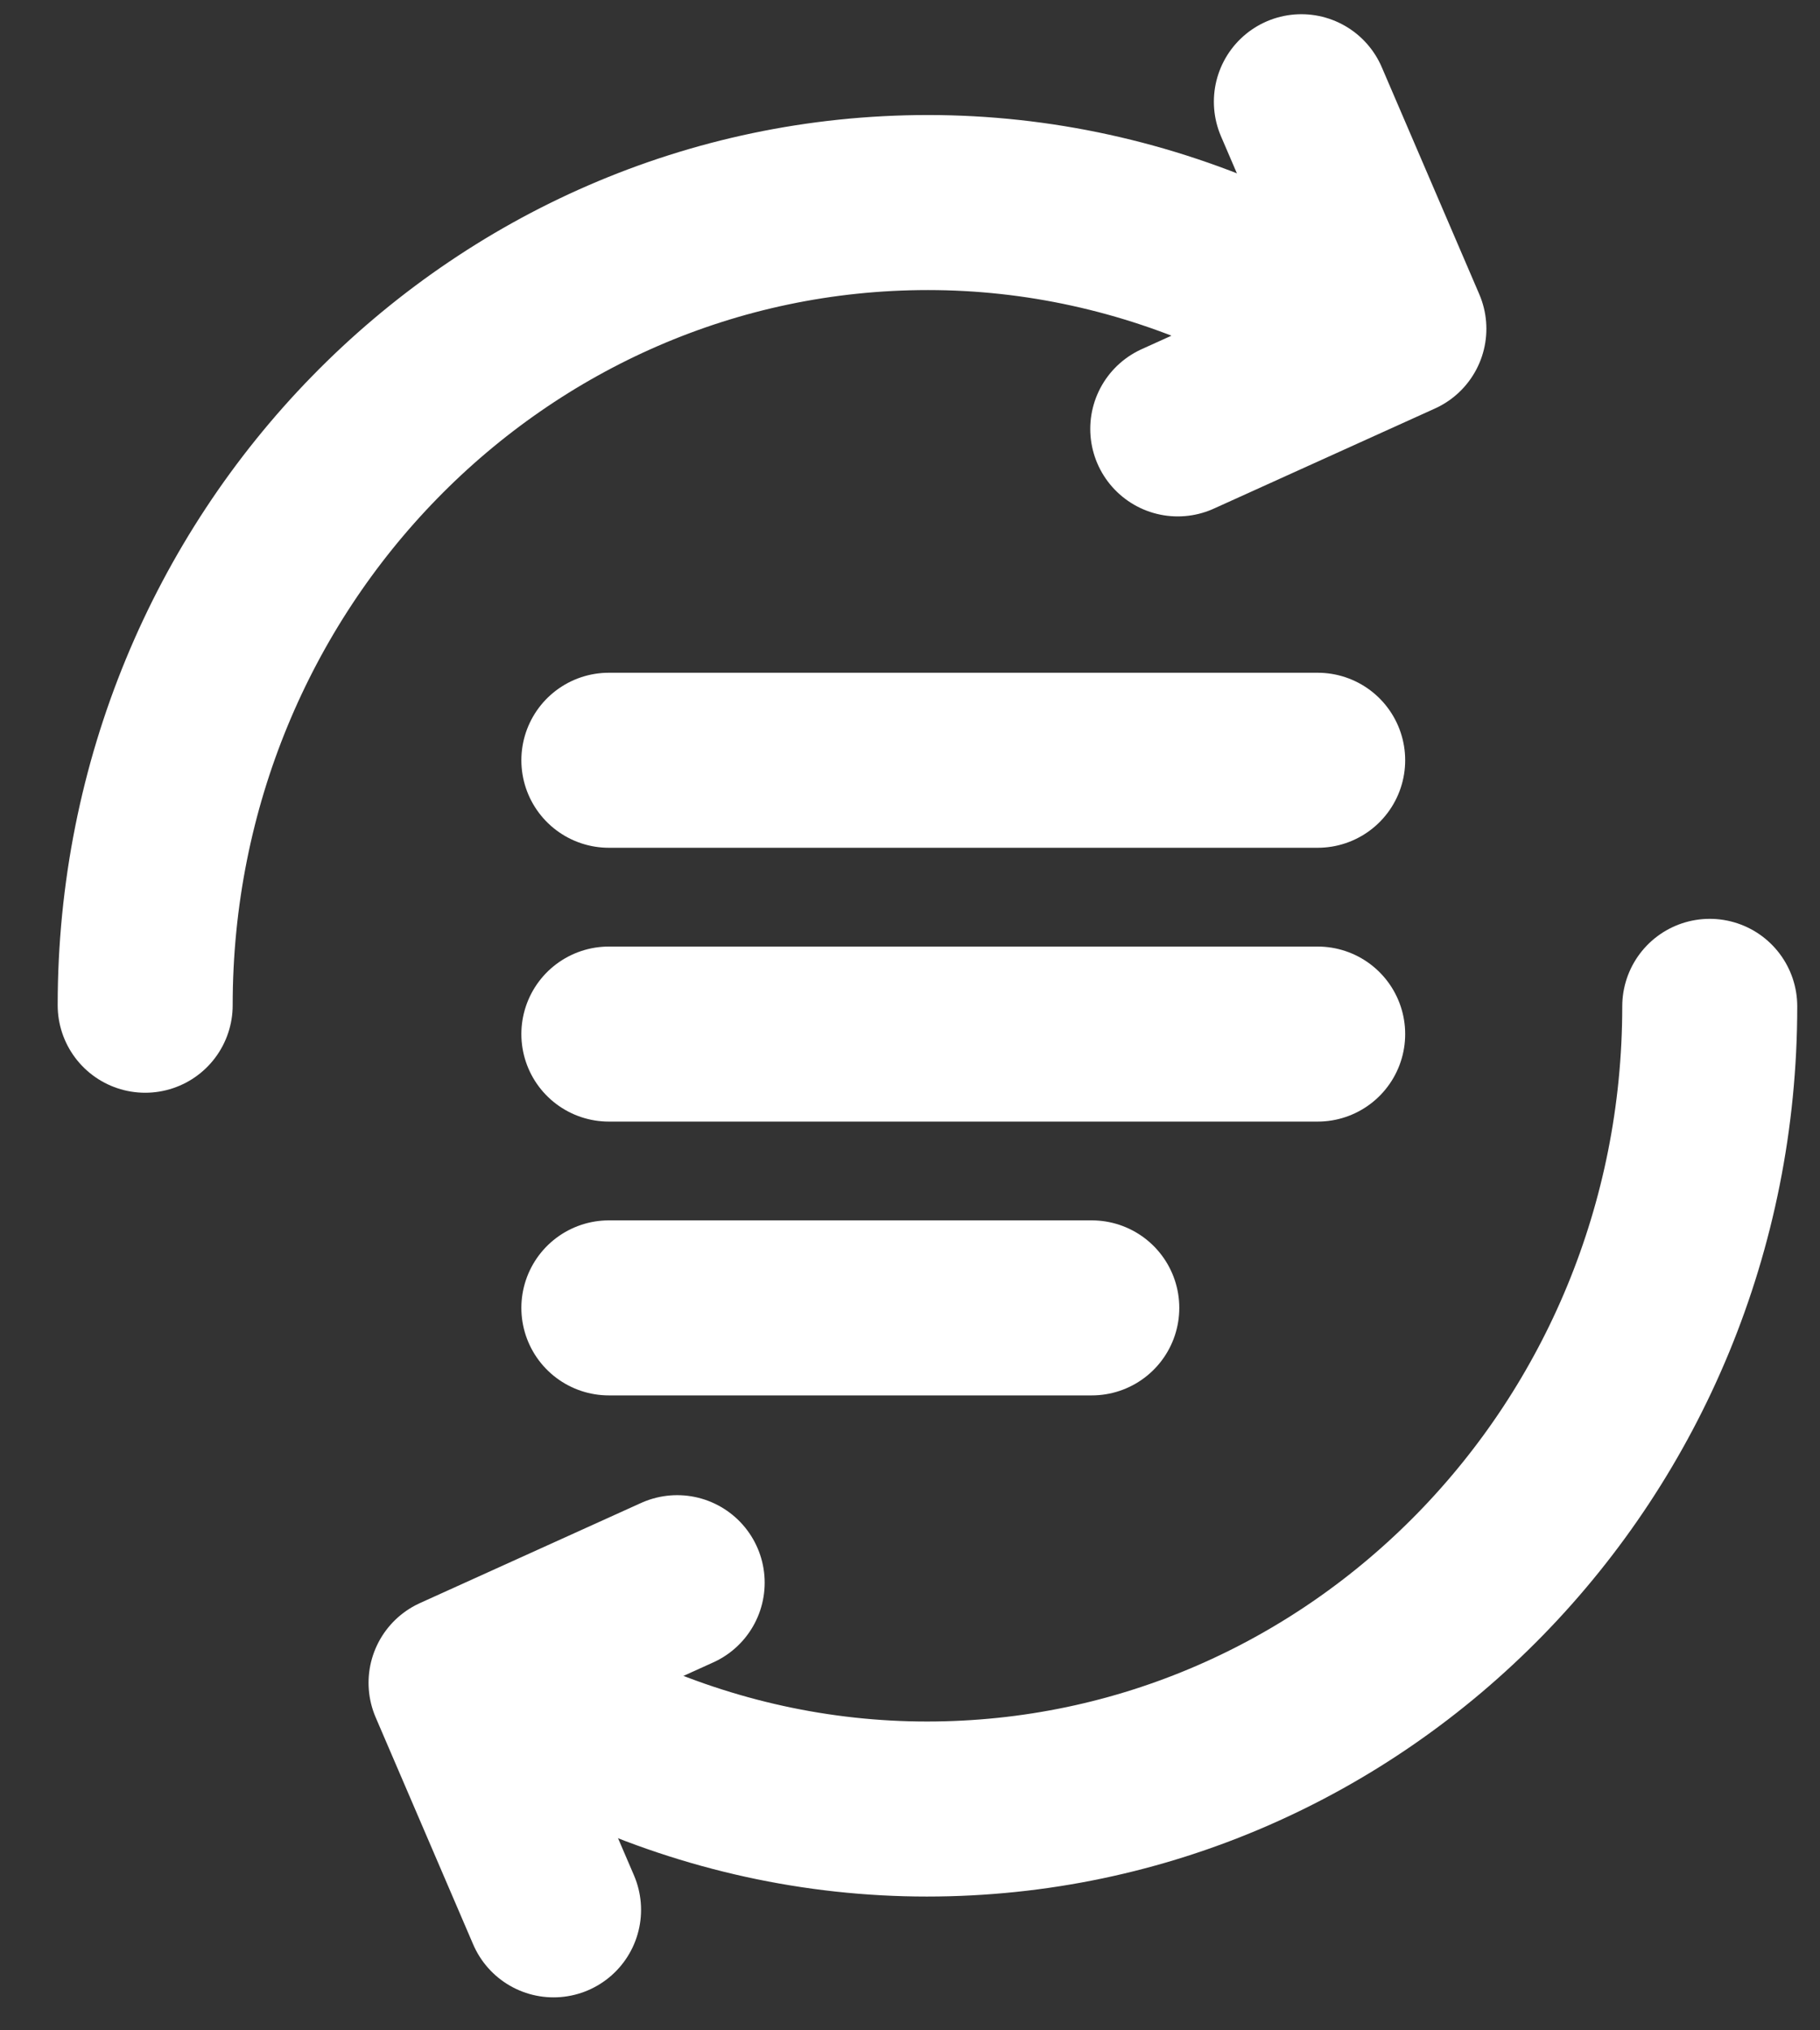
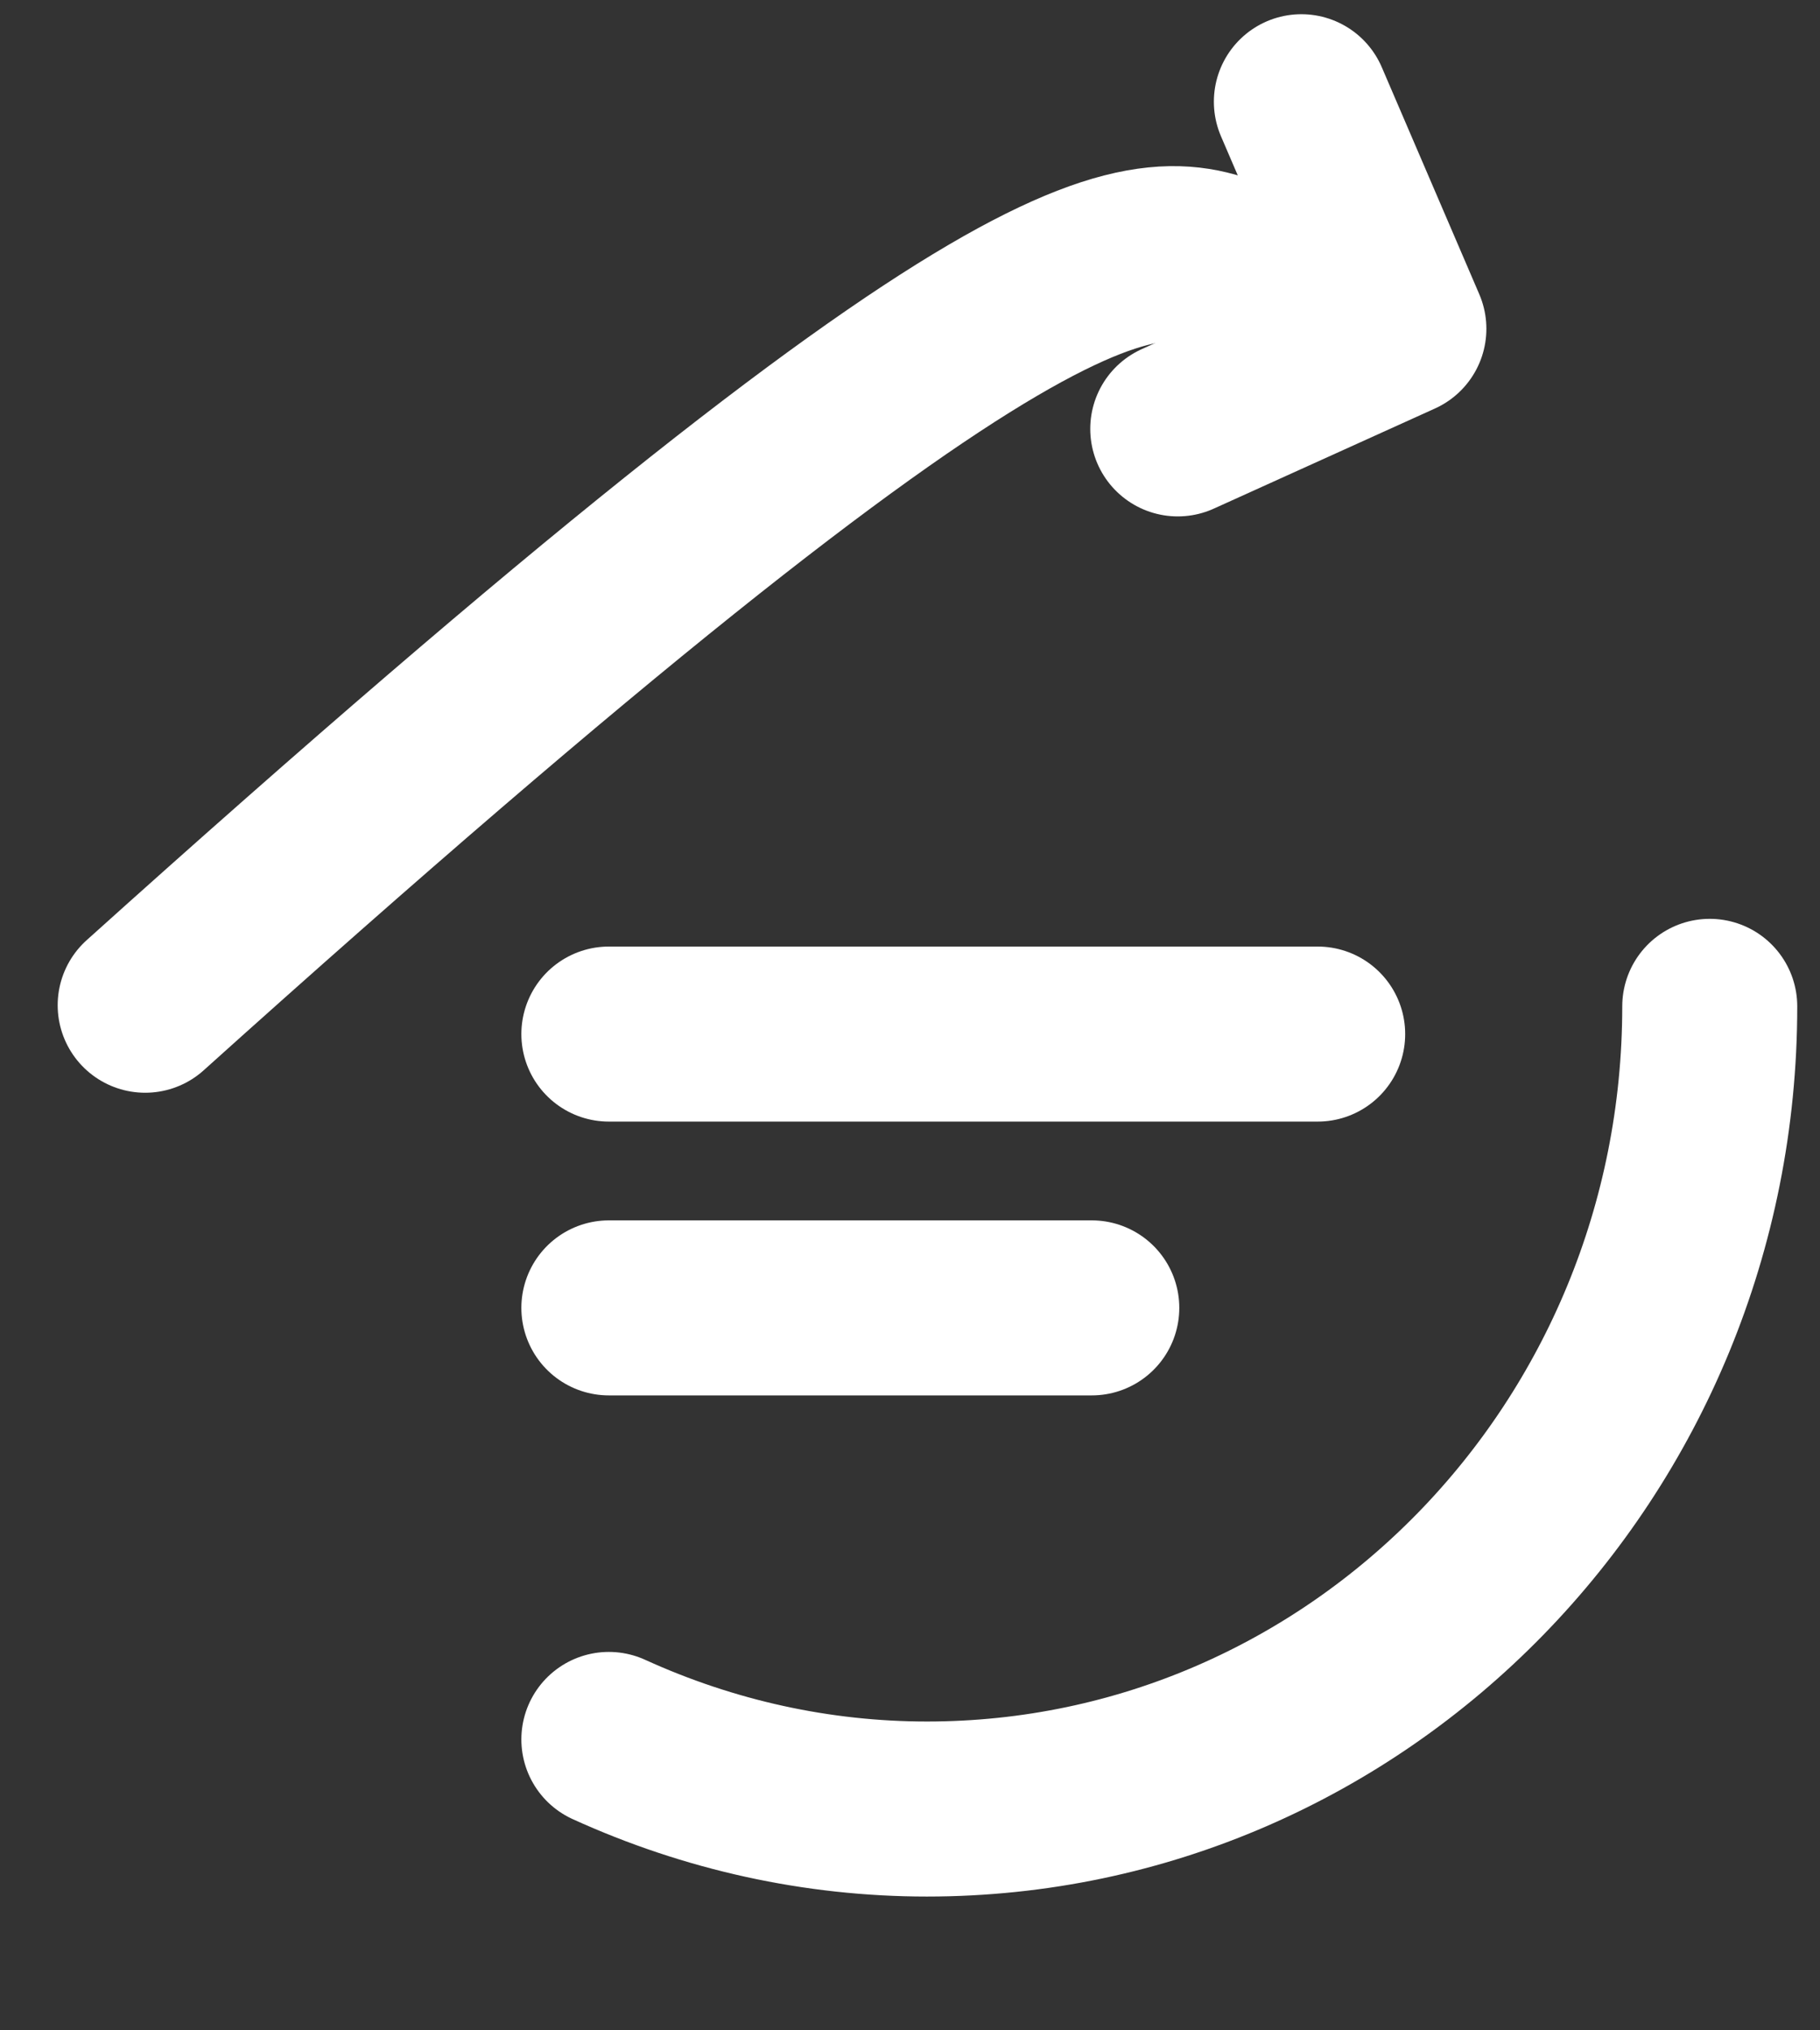
<svg xmlns="http://www.w3.org/2000/svg" width="26" height="29" viewBox="0 0 26 29" fill="none">
  <rect x="0" y="0" width="26" height="29" fill="#333333" stroke="none" />
-   <path d="M2.074 14.358C2.074 8.019 7.084 2.893 13.258 2.893C14.82 2.893 16.366 3.233 17.801 3.887" stroke="white" stroke-width="2.5" stroke-linecap="round" stroke-linejoin="round" />
+   <path d="M2.074 14.358C14.82 2.893 16.366 3.233 17.801 3.887" stroke="white" stroke-width="2.5" stroke-linecap="round" stroke-linejoin="round" />
  <path d="M18.591 1.453L19.984 4.696L16.825 6.126" stroke="white" stroke-width="2.5" stroke-linecap="round" stroke-linejoin="round" />
  <path d="M24.425 14.374C24.425 20.713 19.415 25.839 13.241 25.839C11.679 25.839 10.133 25.499 8.698 24.845" stroke="white" stroke-width="2.5" stroke-linecap="round" stroke-linejoin="round" />
-   <path d="M7.908 27.279L6.515 24.036L9.674 22.606" stroke="white" stroke-width="2.5" stroke-linecap="round" stroke-linejoin="round" />
-   <path d="M8.698 10.859L18.824 10.859" stroke="white" stroke-width="2.5" stroke-linecap="round" stroke-linejoin="round" />
  <path d="M8.698 14.77L18.824 14.77" stroke="white" stroke-width="2.5" stroke-linecap="round" stroke-linejoin="round" />
  <path d="M8.698 18.681H15.597" stroke="white" stroke-width="2.5" stroke-linecap="round" stroke-linejoin="round" />
</svg>